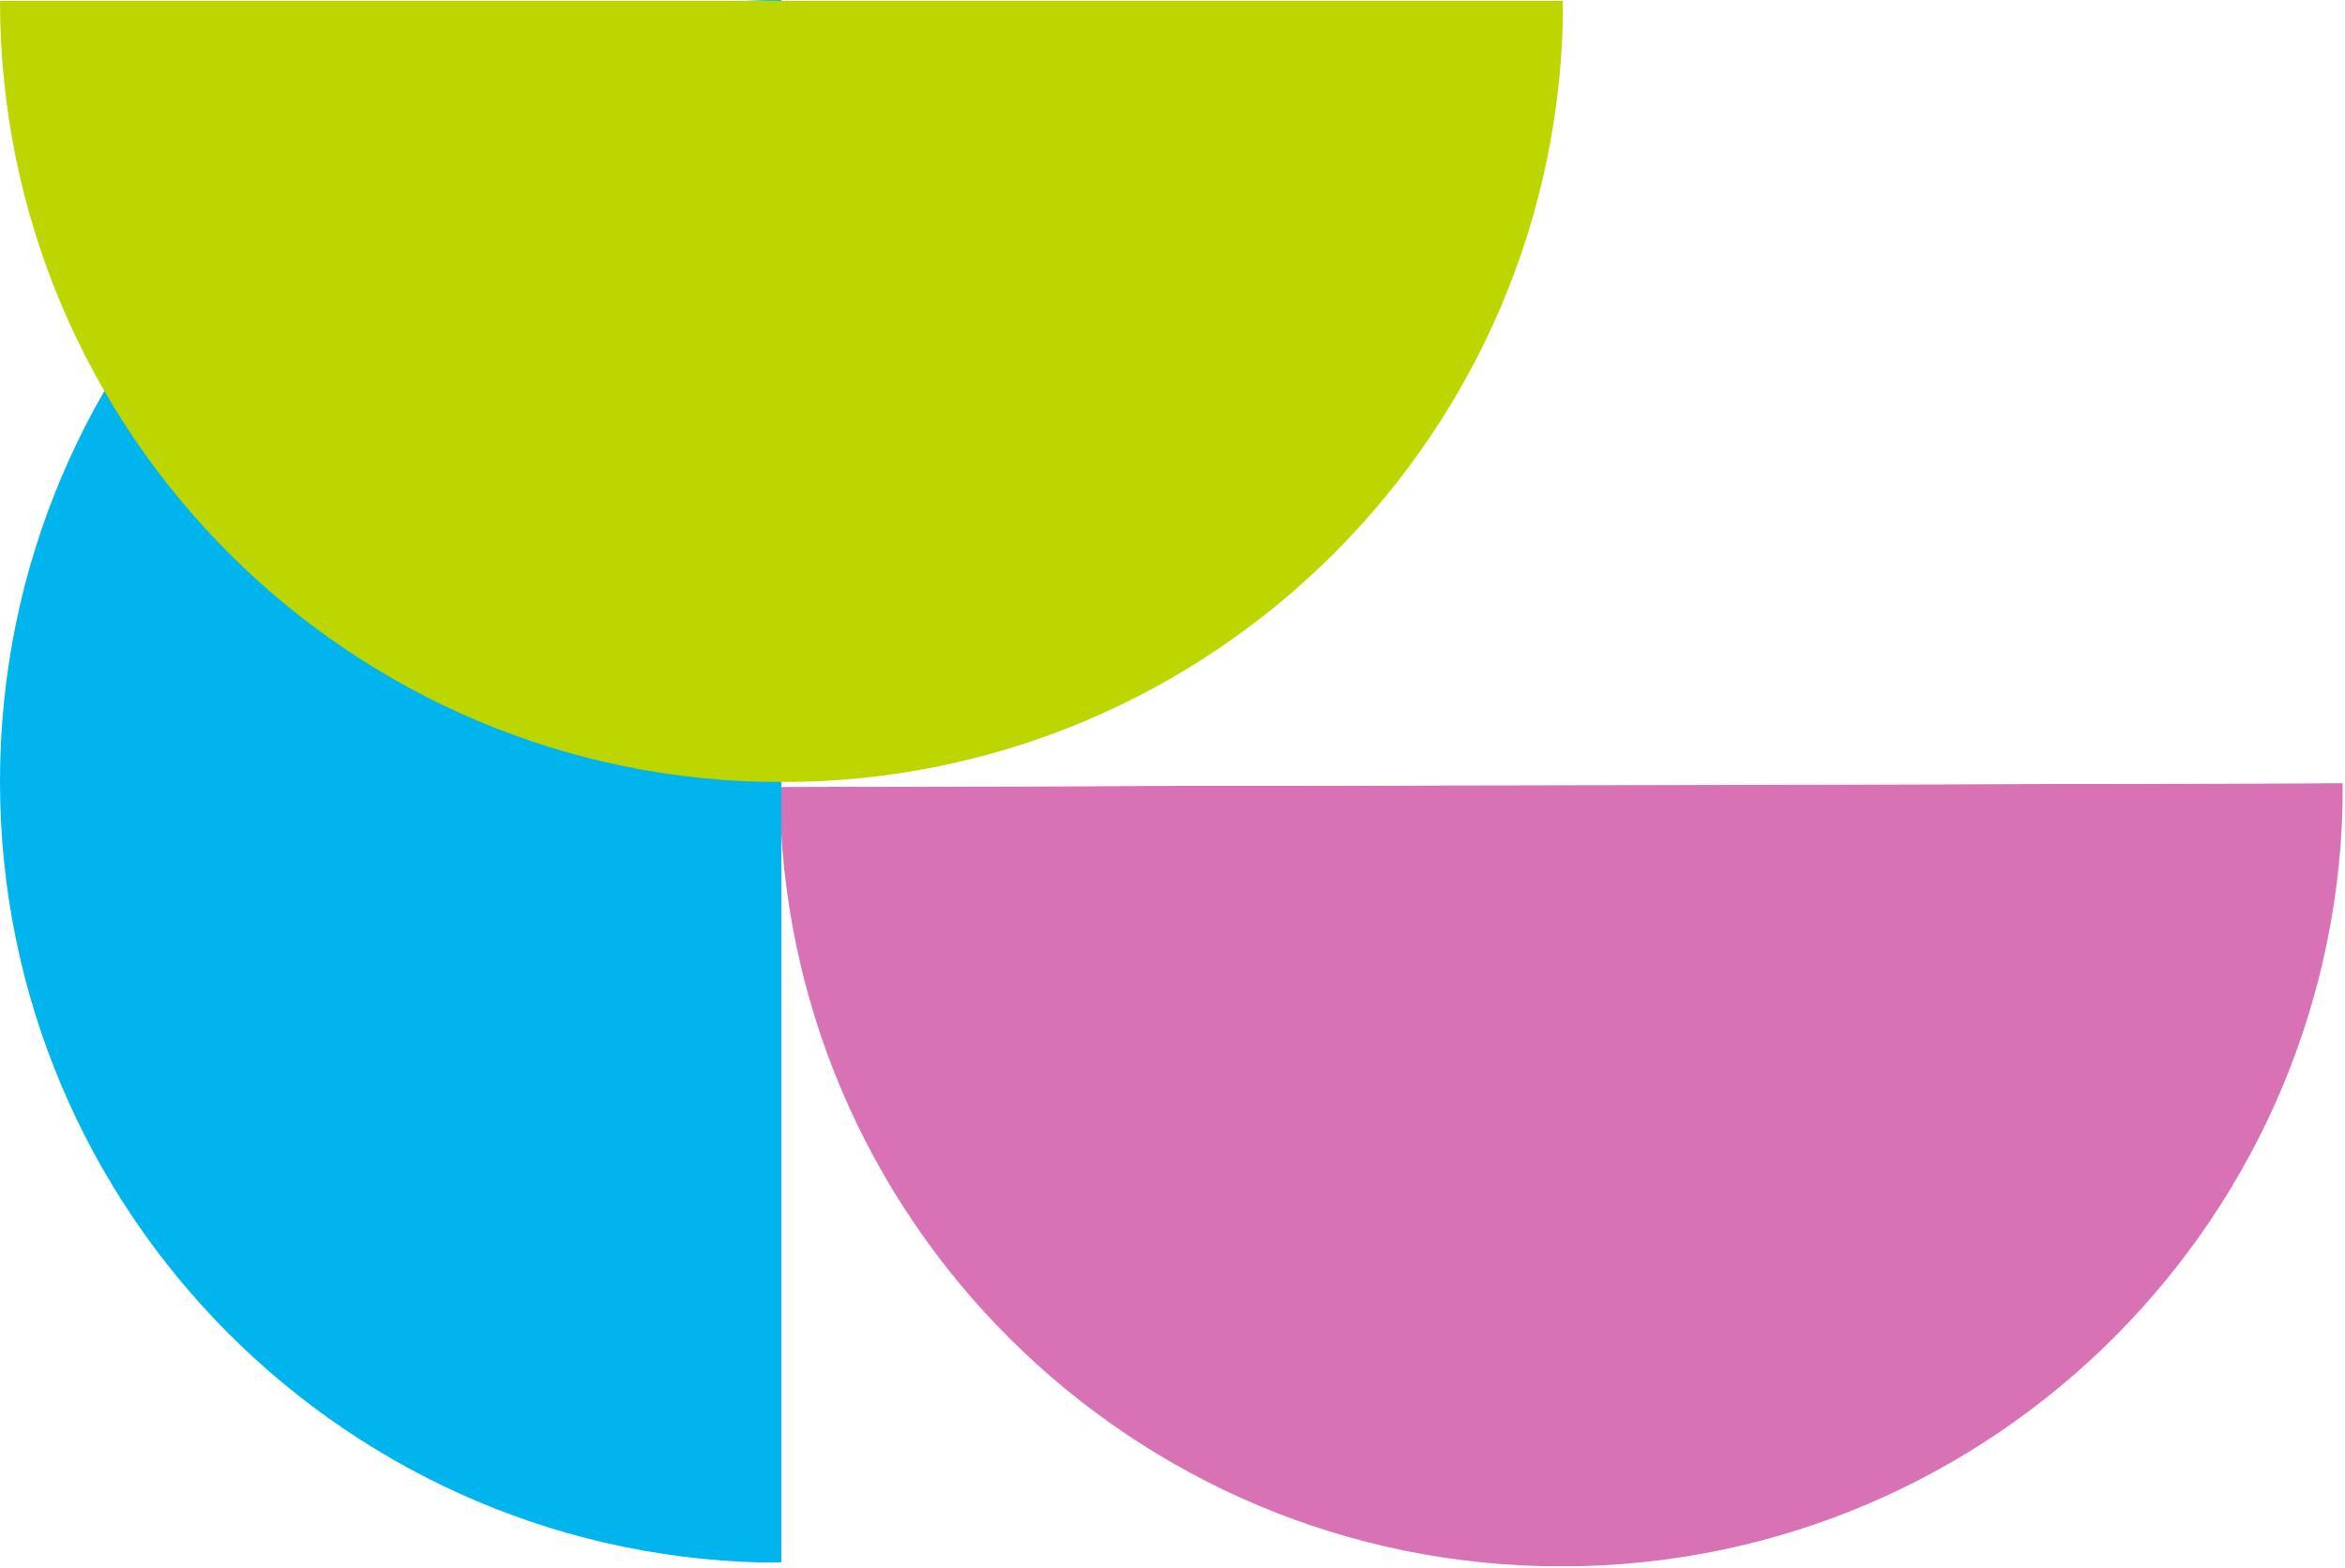
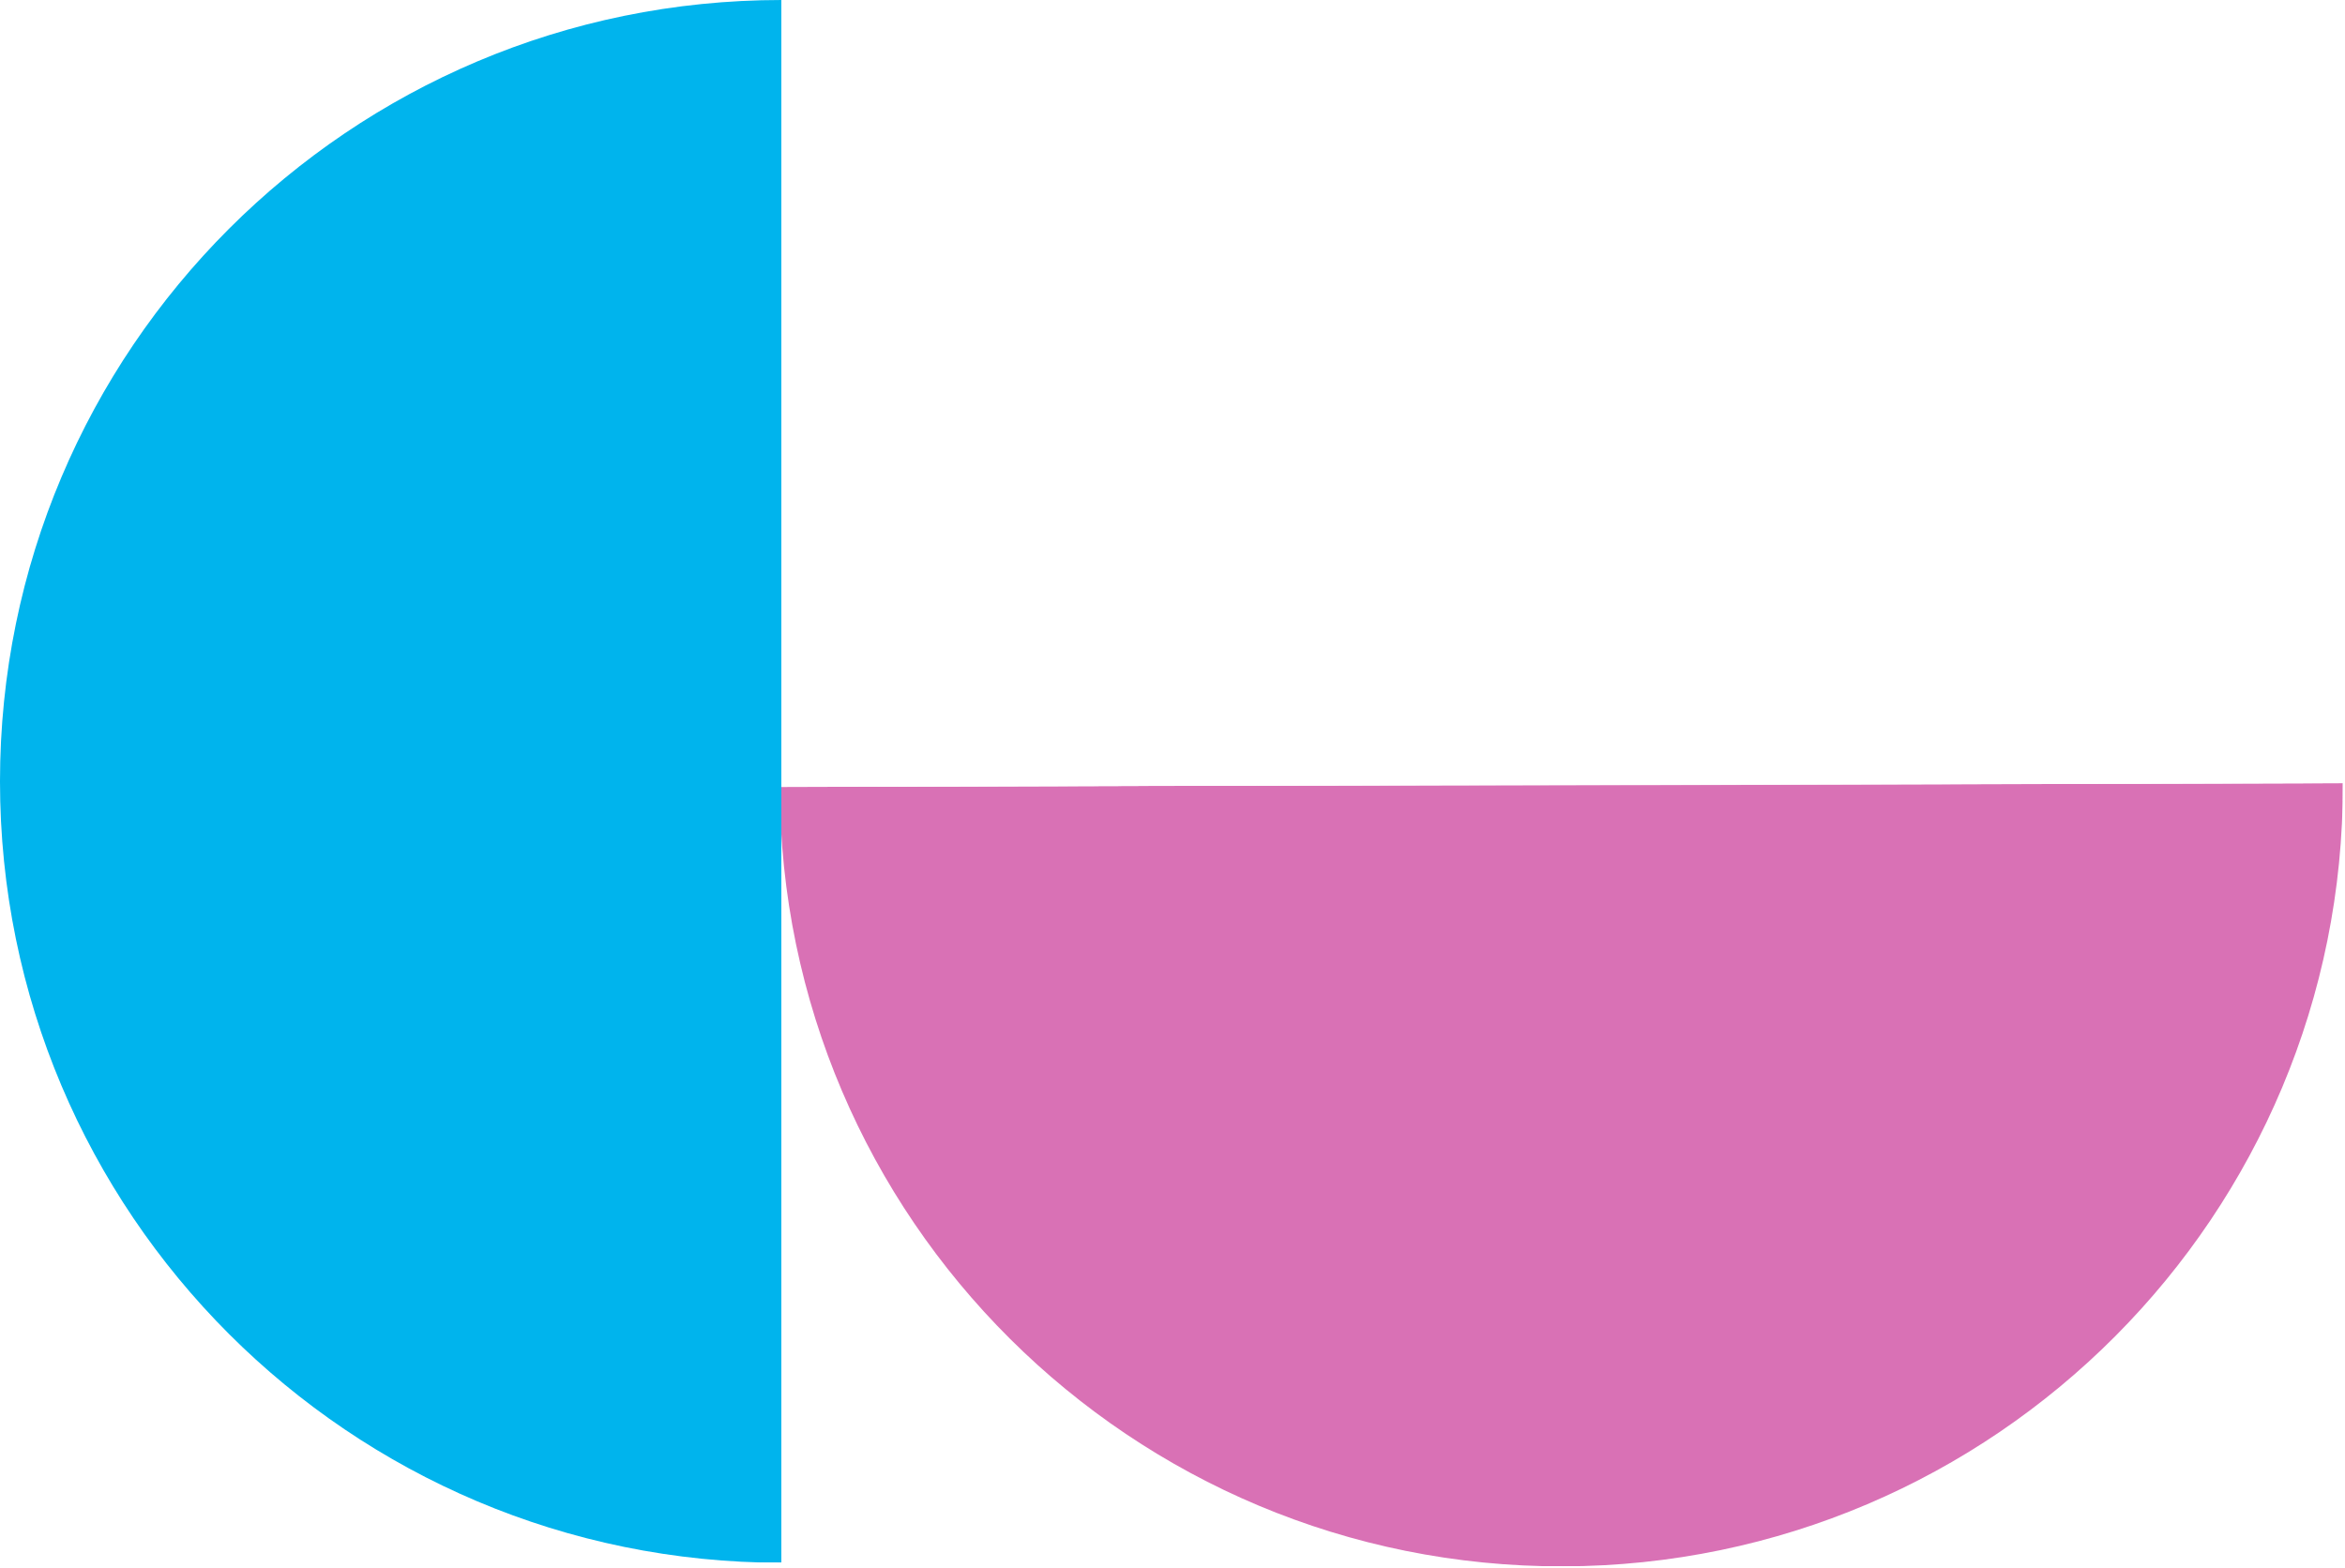
<svg xmlns="http://www.w3.org/2000/svg" width="3323" height="2223" viewBox="0 0 3323 2223" fill="none">
  <g style="mix-blend-mode:multiply">
    <mask id="mask0_84_68" style="mask-type:luminance" maskUnits="userSpaceOnUse" x="1105" y="1110" width="2218" height="1113">
      <path d="M3322.58 2217.5L3319.99 1110L1105 1115.19L1107.59 2222.68L3322.58 2217.5Z" fill="white" />
    </mask>
    <g mask="url(#mask0_84_68)">
      <mask id="mask1_84_68" style="mask-type:luminance" maskUnits="userSpaceOnUse" x="1105" y="1110" width="2218" height="1113">
        <path d="M3322.58 2217.5L3319.99 1110L1105 1115.19L1107.59 2222.68L3322.58 2217.5Z" fill="white" />
      </mask>
      <g mask="url(#mask1_84_68)">
        <g style="mix-blend-mode:multiply">
          <mask id="mask2_84_68" style="mask-type:luminance" maskUnits="userSpaceOnUse" x="1089" y="1093" width="2236" height="1147">
            <path d="M3324.48 2234.31L3321.81 1093.17L1089.99 1098.39L1092.66 2239.53L3324.48 2234.31Z" fill="white" />
          </mask>
          <g mask="url(#mask2_84_68)">
            <path d="M3319.99 1110L1105 1115.18C1106.43 1726.83 1603.45 2221.52 2215.09 2220.09C2826.73 2218.66 3321.42 1721.64 3319.99 1110Z" fill="#D971B5" />
          </g>
        </g>
      </g>
    </g>
  </g>
  <g style="mix-blend-mode:multiply">
    <mask id="mask3_84_68" style="mask-type:luminance" maskUnits="userSpaceOnUse" x="0" y="0" width="1108" height="2215">
      <path d="M0 2215H1107.5L1107.5 0H0L0 2215Z" fill="white" />
    </mask>
    <g mask="url(#mask3_84_68)">
      <mask id="mask4_84_68" style="mask-type:luminance" maskUnits="userSpaceOnUse" x="0" y="0" width="1108" height="2215">
        <path d="M0 2215H1107.5L1107.5 0H0L0 2215Z" fill="white" />
      </mask>
      <g mask="url(#mask4_84_68)">
        <g style="mix-blend-mode:multiply">
          <mask id="mask5_84_68" style="mask-type:luminance" maskUnits="userSpaceOnUse" x="-17" y="-2" width="1141" height="2232">
            <path d="M-16.311 2229.51H1123.8L1123.8 -1.8H-16.311L-16.311 2229.51Z" fill="white" />
          </mask>
          <g mask="url(#mask5_84_68)">
            <path d="M1107.5 3.8147e-05L1107.5 2215C495.852 2215 -0.004 1719.14 -0.004 1107.5C-0.004 495.855 495.852 3.8147e-05 1107.5 3.8147e-05Z" fill="#00B4ED" />
          </g>
        </g>
      </g>
    </g>
  </g>
  <g style="mix-blend-mode:multiply">
    <mask id="mask6_84_68" style="mask-type:luminance" maskUnits="userSpaceOnUse" x="0" y="1" width="2215" height="1108">
-       <path d="M2215 1108.5V1H0V1108.5H2215Z" fill="white" />
-     </mask>
+       </mask>
    <g mask="url(#mask6_84_68)">
      <path d="M2215 1H2.43561e-05C2.43561e-05 612.667 495.833 1108.5 1107.5 1108.5C1719.17 1108.5 2215 612.667 2215 1Z" fill="#BDD600" />
    </g>
  </g>
</svg>